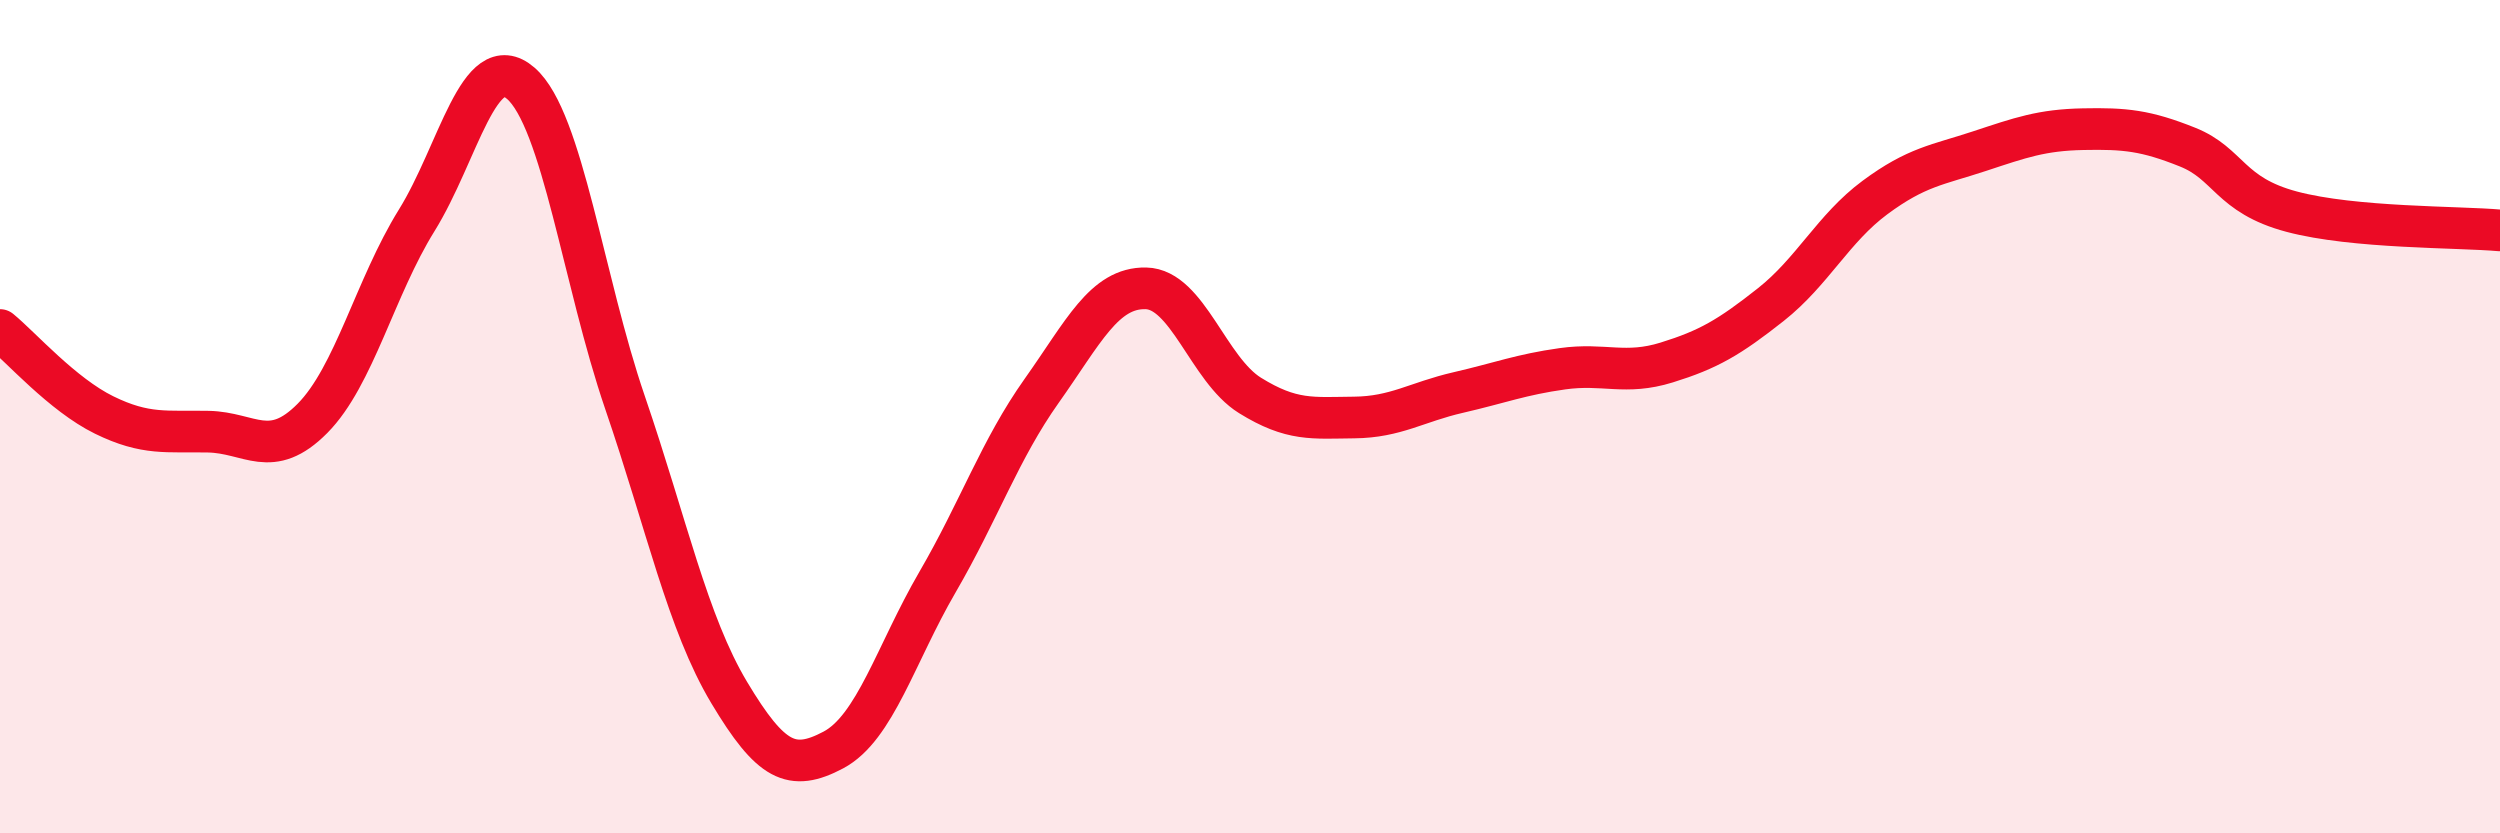
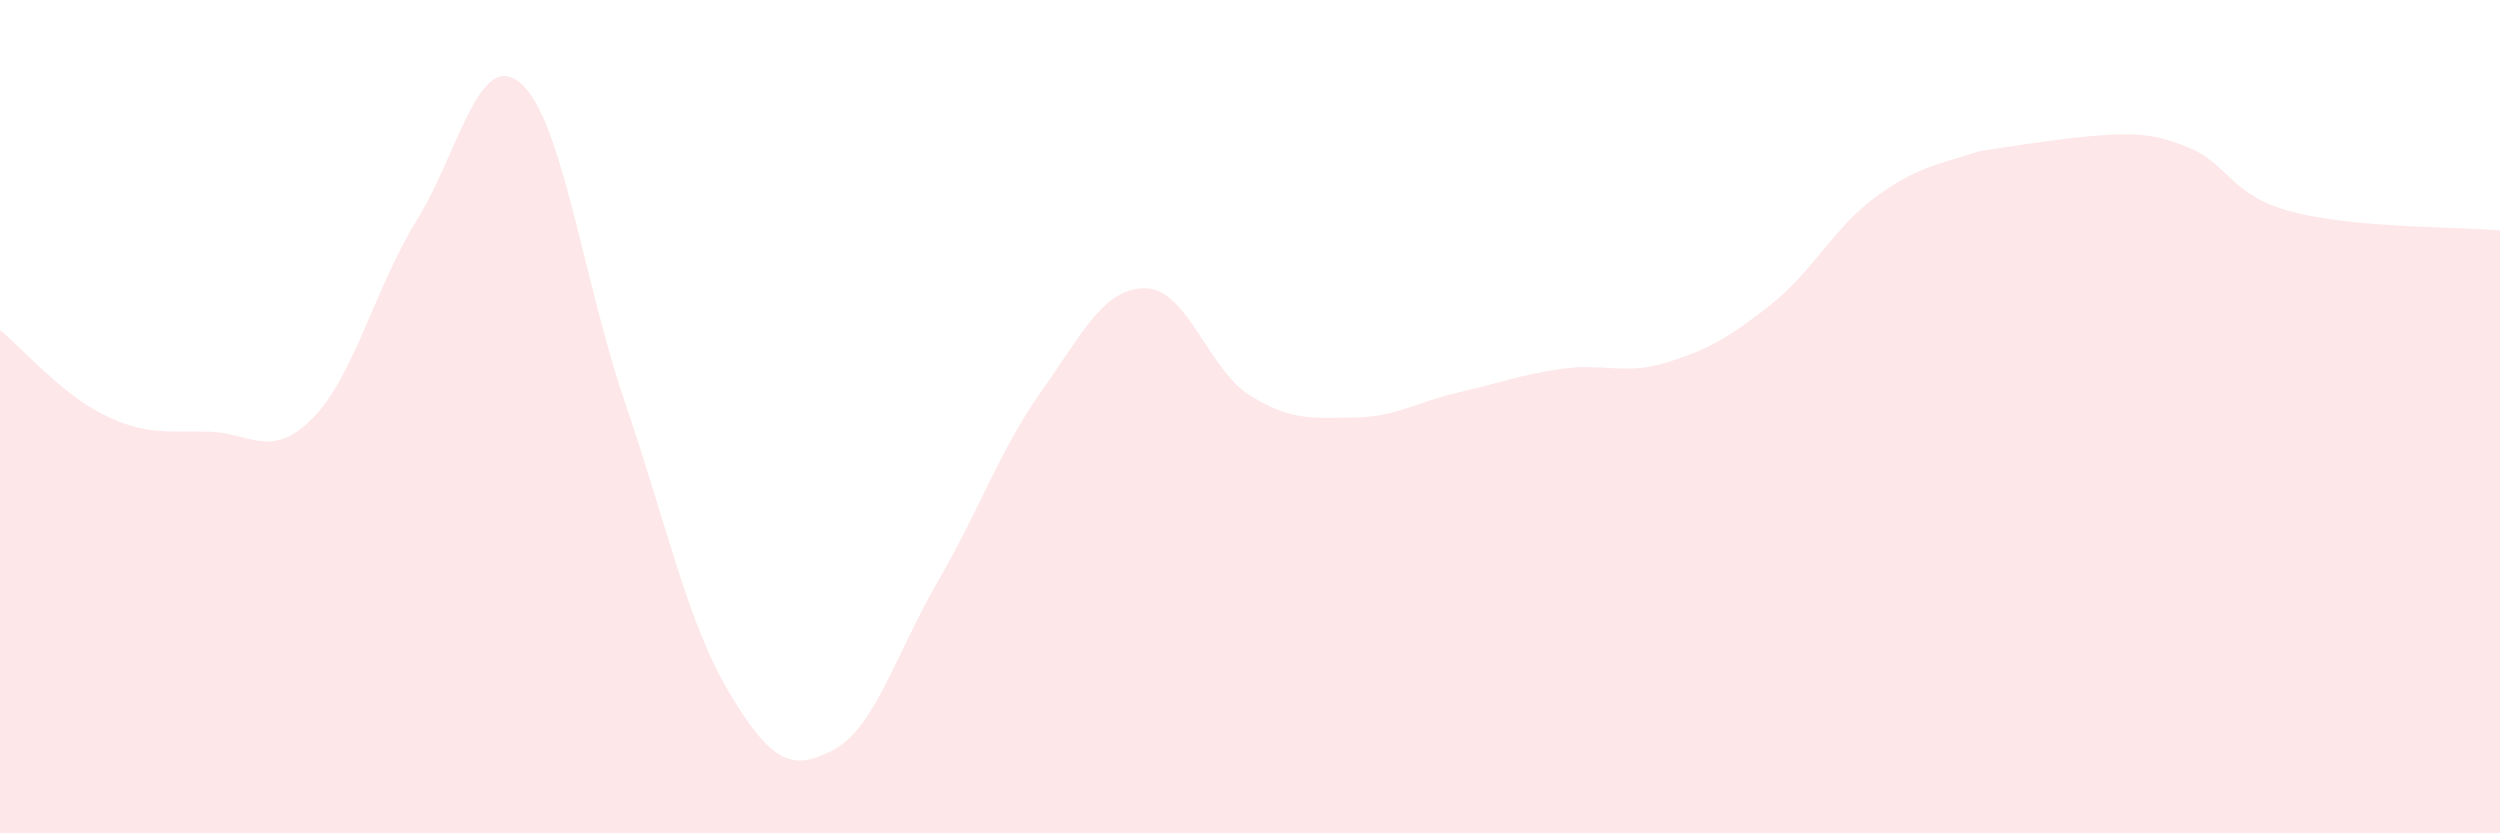
<svg xmlns="http://www.w3.org/2000/svg" width="60" height="20" viewBox="0 0 60 20">
-   <path d="M 0,7.92 C 0.5,8.33 1.5,9.47 2.5,9.96 C 3.5,10.45 4,10.34 5,10.36 C 6,10.38 6.5,11.05 7.5,10.04 C 8.5,9.03 9,6.9 10,5.29 C 11,3.68 11.5,1.13 12.5,2 C 13.5,2.87 14,6.74 15,9.66 C 16,12.58 16.5,14.95 17.5,16.62 C 18.5,18.29 19,18.53 20,18 C 21,17.47 21.5,15.69 22.5,13.97 C 23.5,12.25 24,10.79 25,9.38 C 26,7.97 26.5,6.9 27.5,6.92 C 28.5,6.94 29,8.87 30,9.49 C 31,10.11 31.5,10.03 32.5,10.02 C 33.5,10.01 34,9.65 35,9.42 C 36,9.19 36.5,8.99 37.5,8.85 C 38.5,8.71 39,9.01 40,8.7 C 41,8.39 41.5,8.1 42.5,7.31 C 43.5,6.52 44,5.48 45,4.74 C 46,4 46.5,3.96 47.5,3.63 C 48.5,3.3 49,3.12 50,3.1 C 51,3.08 51.5,3.13 52.5,3.53 C 53.5,3.93 53.5,4.68 55,5.08 C 56.5,5.48 59,5.44 60,5.53L60 20L0 20Z" fill="#EB0A25" opacity="0.1" stroke-linecap="round" stroke-linejoin="round" />
-   <path d="M 0,7.92 C 0.5,8.33 1.5,9.47 2.5,9.96 C 3.5,10.45 4,10.34 5,10.36 C 6,10.38 6.5,11.05 7.5,10.04 C 8.5,9.03 9,6.9 10,5.29 C 11,3.68 11.5,1.13 12.5,2 C 13.5,2.87 14,6.74 15,9.66 C 16,12.58 16.5,14.95 17.5,16.62 C 18.5,18.29 19,18.53 20,18 C 21,17.47 21.5,15.69 22.5,13.97 C 23.5,12.25 24,10.79 25,9.38 C 26,7.97 26.5,6.9 27.5,6.92 C 28.5,6.94 29,8.87 30,9.49 C 31,10.11 31.5,10.03 32.5,10.02 C 33.5,10.01 34,9.65 35,9.42 C 36,9.19 36.5,8.99 37.5,8.85 C 38.5,8.71 39,9.01 40,8.7 C 41,8.39 41.5,8.1 42.5,7.31 C 43.5,6.52 44,5.48 45,4.74 C 46,4 46.5,3.96 47.5,3.63 C 48.5,3.3 49,3.12 50,3.1 C 51,3.08 51.5,3.13 52.5,3.53 C 53.5,3.93 53.5,4.68 55,5.08 C 56.5,5.48 59,5.44 60,5.53" stroke="#EB0A25" stroke-width="1" fill="none" stroke-linecap="round" stroke-linejoin="round" />
+   <path d="M 0,7.92 C 0.5,8.33 1.5,9.47 2.5,9.96 C 3.5,10.45 4,10.34 5,10.36 C 6,10.38 6.5,11.05 7.5,10.04 C 8.5,9.03 9,6.9 10,5.29 C 11,3.68 11.5,1.13 12.5,2 C 13.5,2.87 14,6.74 15,9.66 C 16,12.58 16.5,14.95 17.5,16.62 C 18.5,18.29 19,18.53 20,18 C 21,17.47 21.5,15.69 22.5,13.97 C 23.5,12.25 24,10.79 25,9.38 C 26,7.97 26.5,6.9 27.5,6.92 C 28.5,6.94 29,8.87 30,9.49 C 31,10.11 31.5,10.03 32.5,10.02 C 33.5,10.01 34,9.65 35,9.42 C 36,9.19 36.5,8.99 37.5,8.85 C 38.5,8.71 39,9.01 40,8.7 C 41,8.39 41.5,8.1 42.5,7.31 C 43.5,6.52 44,5.48 45,4.74 C 46,4 46.5,3.96 47.5,3.63 C 51,3.08 51.5,3.13 52.5,3.53 C 53.5,3.93 53.5,4.68 55,5.08 C 56.5,5.48 59,5.44 60,5.53L60 20L0 20Z" fill="#EB0A25" opacity="0.1" stroke-linecap="round" stroke-linejoin="round" />
</svg>